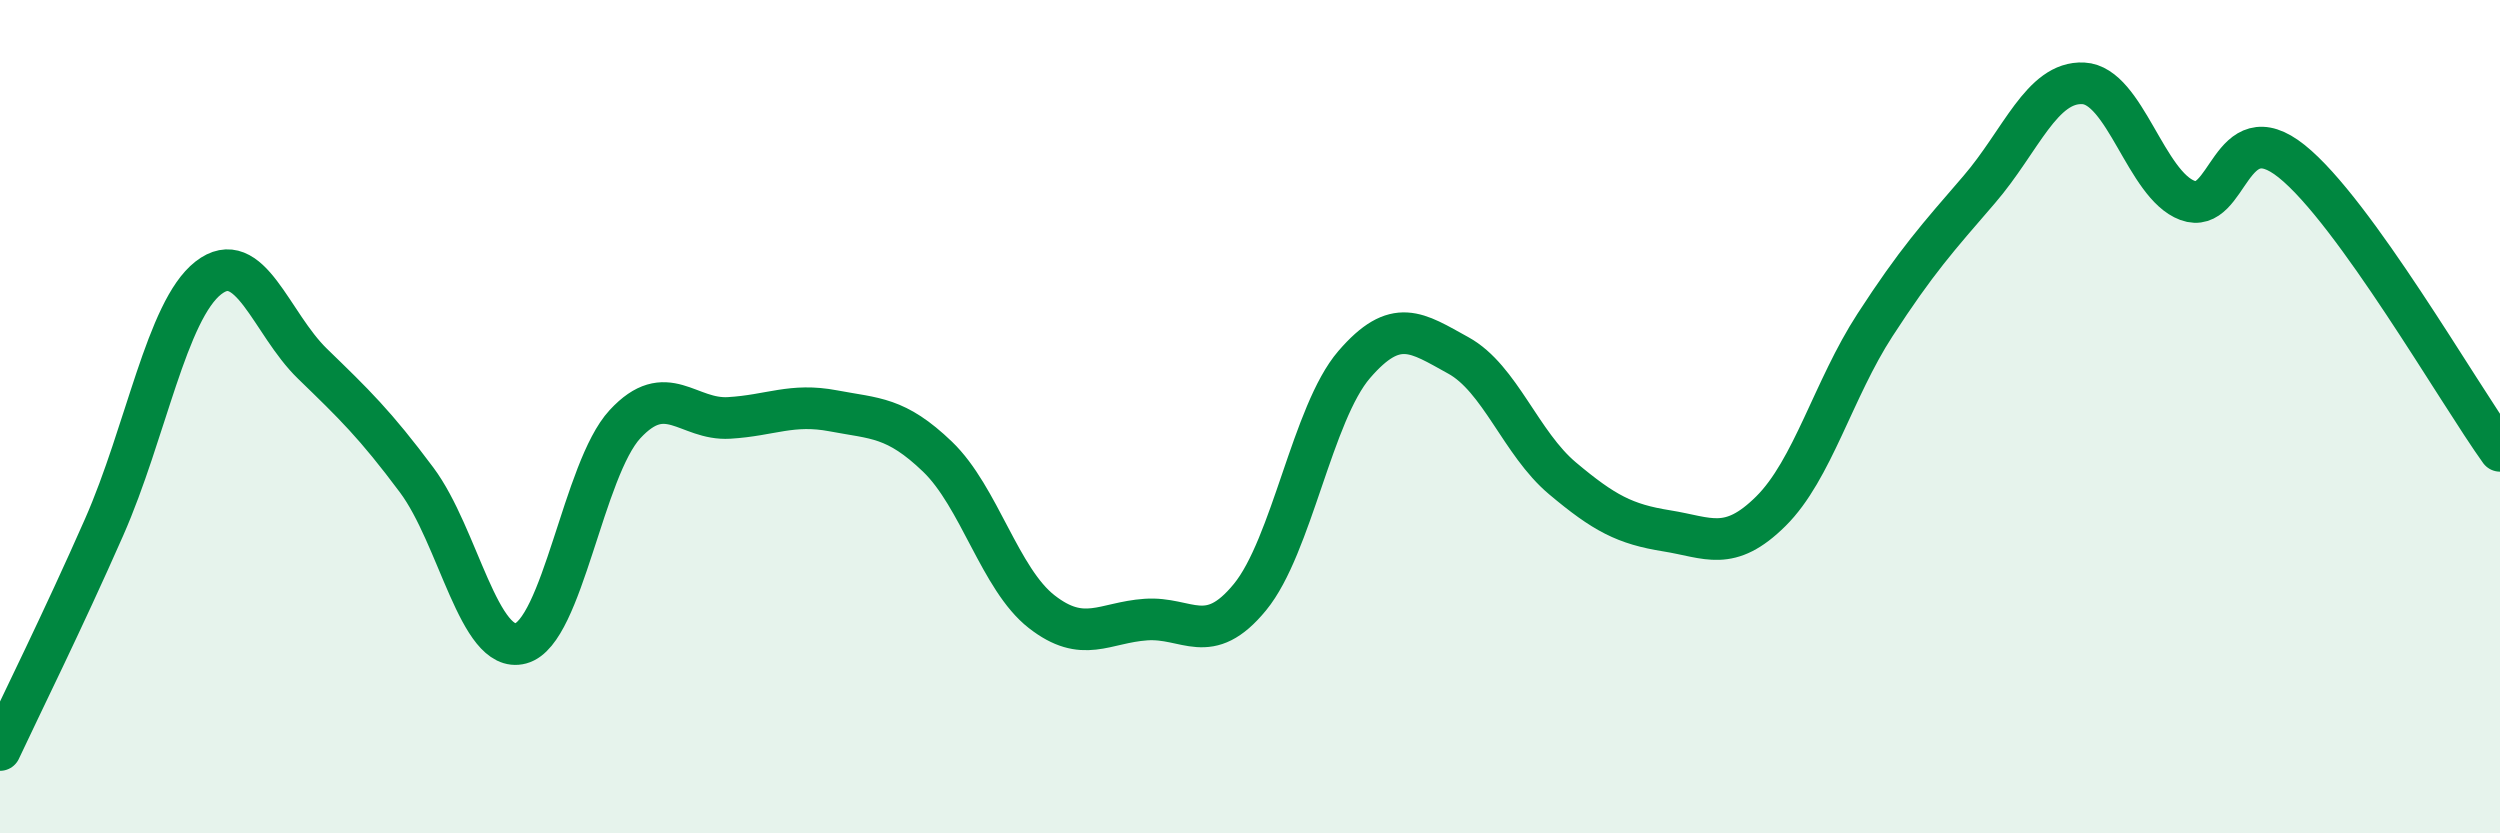
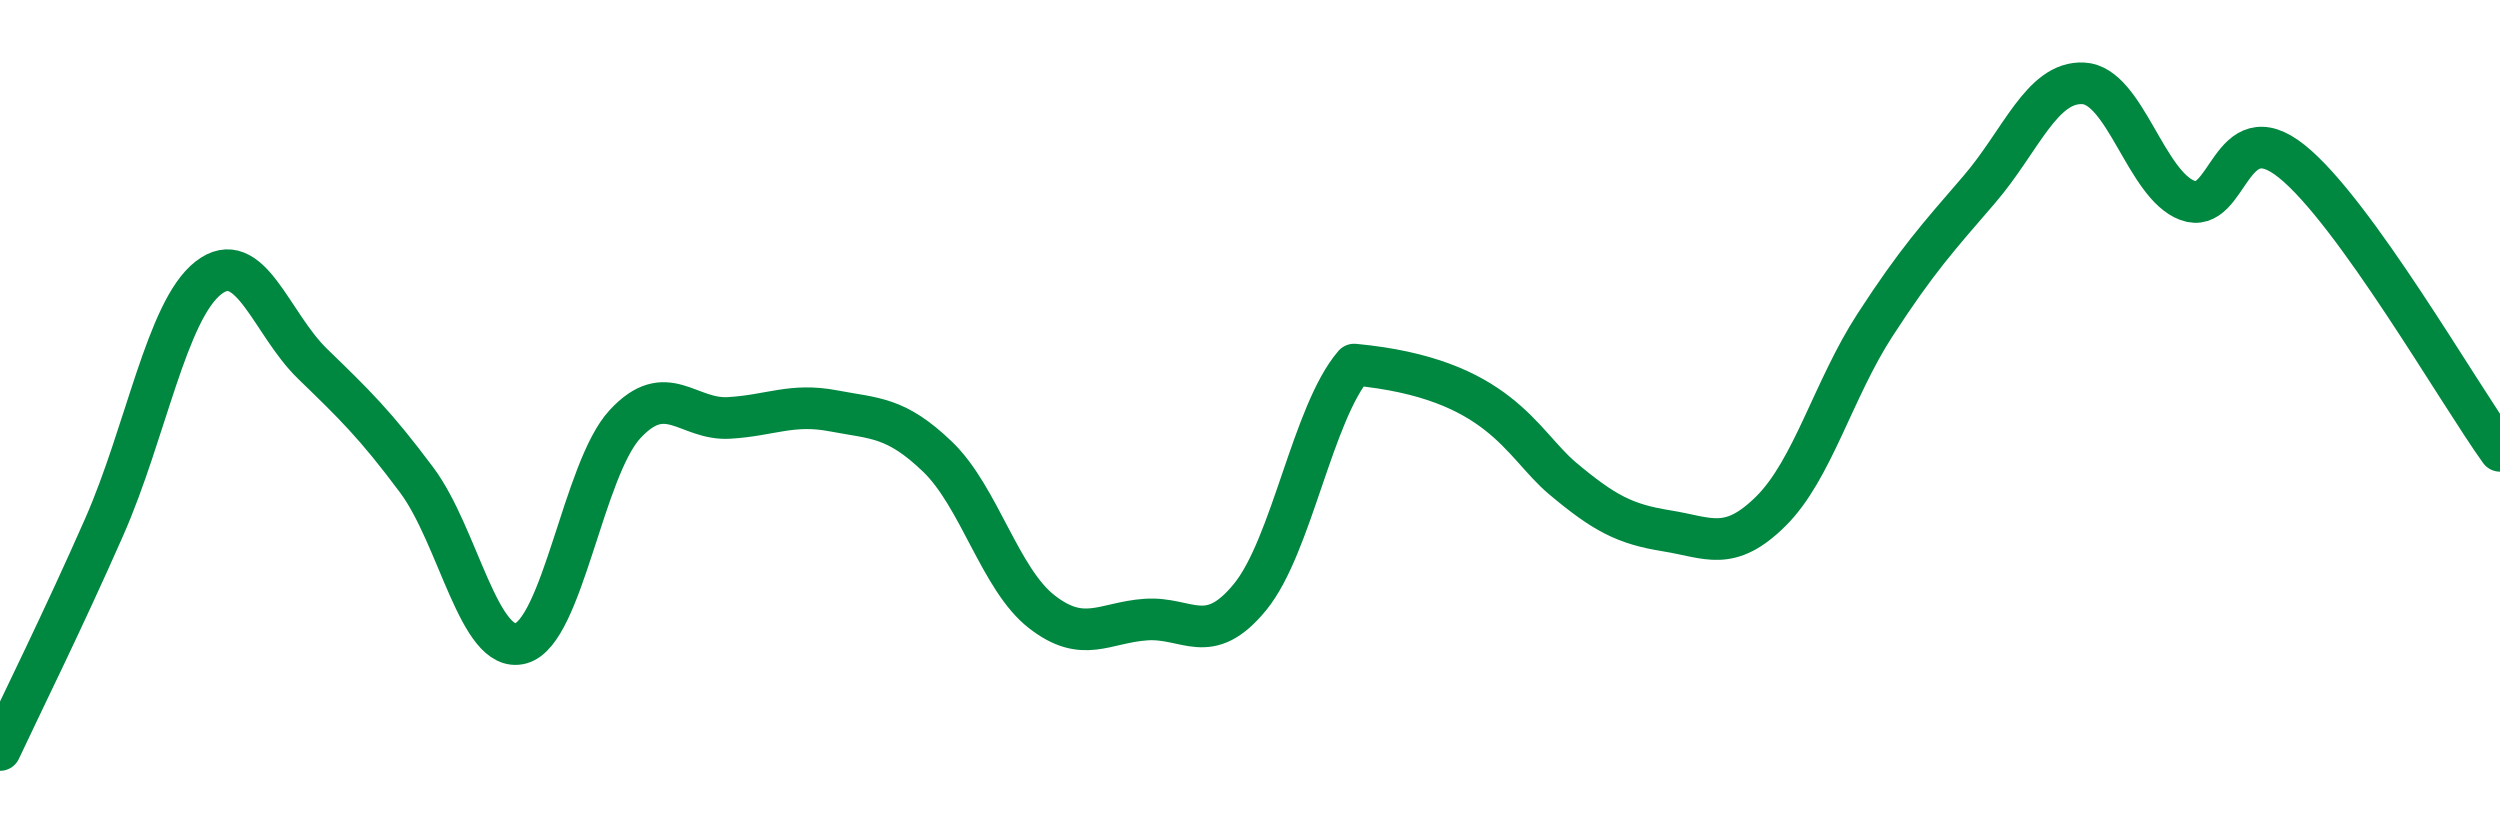
<svg xmlns="http://www.w3.org/2000/svg" width="60" height="20" viewBox="0 0 60 20">
-   <path d="M 0,18 C 0.5,16.93 1.5,14.92 2.5,12.65 C 3.5,10.38 4,7.45 5,6.67 C 6,5.89 6.5,7.76 7.5,8.73 C 8.5,9.7 9,10.18 10,11.52 C 11,12.86 11.5,15.71 12.5,15.44 C 13.5,15.17 14,11.26 15,10.18 C 16,9.1 16.5,10.09 17.5,10.03 C 18.5,9.97 19,9.67 20,9.86 C 21,10.05 21.5,10 22.5,10.96 C 23.5,11.92 24,13.9 25,14.68 C 26,15.46 26.5,14.94 27.5,14.87 C 28.5,14.8 29,15.55 30,14.33 C 31,13.11 31.5,9.91 32.5,8.75 C 33.5,7.59 34,7.98 35,8.53 C 36,9.08 36.5,10.64 37.5,11.48 C 38.5,12.32 39,12.58 40,12.74 C 41,12.9 41.5,13.26 42.5,12.27 C 43.5,11.28 44,9.34 45,7.8 C 46,6.26 46.5,5.71 47.5,4.55 C 48.5,3.39 49,1.95 50,2 C 51,2.05 51.5,4.44 52.5,4.81 C 53.5,5.18 53.5,2.67 55,3.87 C 56.5,5.07 59,9.43 60,10.82L60 20L0 20Z" fill="#008740" opacity="0.1" stroke-linecap="round" stroke-linejoin="round" />
-   <path d="M 0,18 C 0.5,16.93 1.5,14.92 2.5,12.65 C 3.5,10.38 4,7.45 5,6.67 C 6,5.89 6.5,7.76 7.5,8.73 C 8.5,9.7 9,10.18 10,11.52 C 11,12.86 11.5,15.71 12.5,15.44 C 13.5,15.17 14,11.26 15,10.18 C 16,9.1 16.5,10.09 17.5,10.03 C 18.5,9.97 19,9.67 20,9.86 C 21,10.05 21.5,10 22.5,10.96 C 23.5,11.92 24,13.9 25,14.68 C 26,15.46 26.5,14.94 27.5,14.87 C 28.5,14.8 29,15.55 30,14.33 C 31,13.11 31.5,9.91 32.5,8.75 C 33.5,7.59 34,7.98 35,8.53 C 36,9.08 36.5,10.64 37.5,11.48 C 38.5,12.32 39,12.58 40,12.74 C 41,12.9 41.5,13.26 42.5,12.27 C 43.5,11.28 44,9.34 45,7.8 C 46,6.26 46.5,5.71 47.5,4.55 C 48.5,3.39 49,1.95 50,2 C 51,2.05 51.5,4.44 52.5,4.81 C 53.5,5.18 53.5,2.67 55,3.87 C 56.5,5.07 59,9.43 60,10.82" stroke="#008740" stroke-width="1" fill="none" stroke-linecap="round" stroke-linejoin="round" />
+   <path d="M 0,18 C 0.5,16.93 1.5,14.92 2.5,12.65 C 3.5,10.38 4,7.45 5,6.67 C 6,5.89 6.5,7.76 7.5,8.73 C 8.5,9.7 9,10.18 10,11.52 C 11,12.86 11.5,15.71 12.5,15.44 C 13.5,15.17 14,11.26 15,10.18 C 16,9.1 16.5,10.09 17.5,10.03 C 18.5,9.97 19,9.67 20,9.86 C 21,10.05 21.5,10 22.5,10.96 C 23.5,11.92 24,13.9 25,14.68 C 26,15.46 26.5,14.94 27.5,14.87 C 28.5,14.8 29,15.55 30,14.33 C 31,13.11 31.5,9.91 32.5,8.75 C 36,9.08 36.5,10.64 37.5,11.48 C 38.5,12.32 39,12.58 40,12.74 C 41,12.9 41.5,13.26 42.5,12.27 C 43.5,11.28 44,9.34 45,7.8 C 46,6.26 46.5,5.71 47.5,4.55 C 48.5,3.39 49,1.95 50,2 C 51,2.05 51.5,4.44 52.5,4.81 C 53.5,5.18 53.5,2.67 55,3.87 C 56.5,5.07 59,9.43 60,10.82" stroke="#008740" stroke-width="1" fill="none" stroke-linecap="round" stroke-linejoin="round" />
</svg>